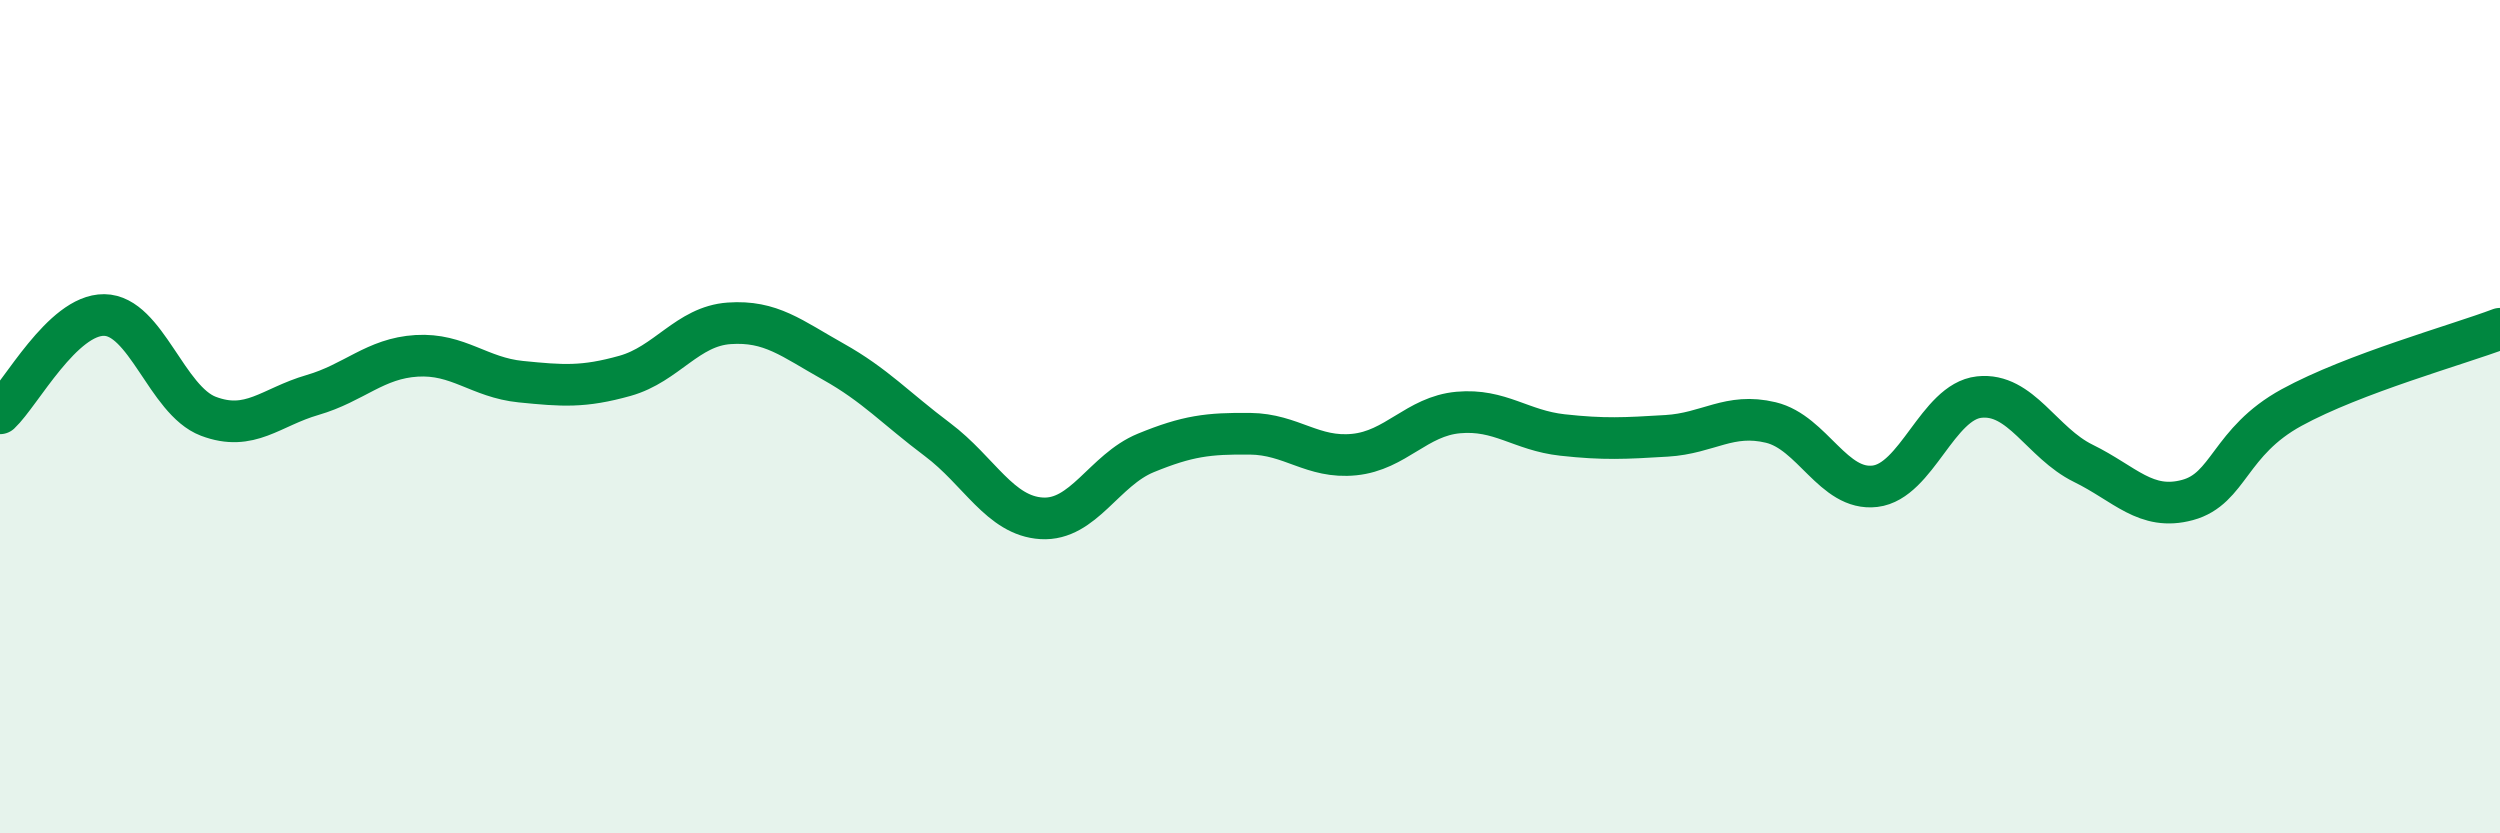
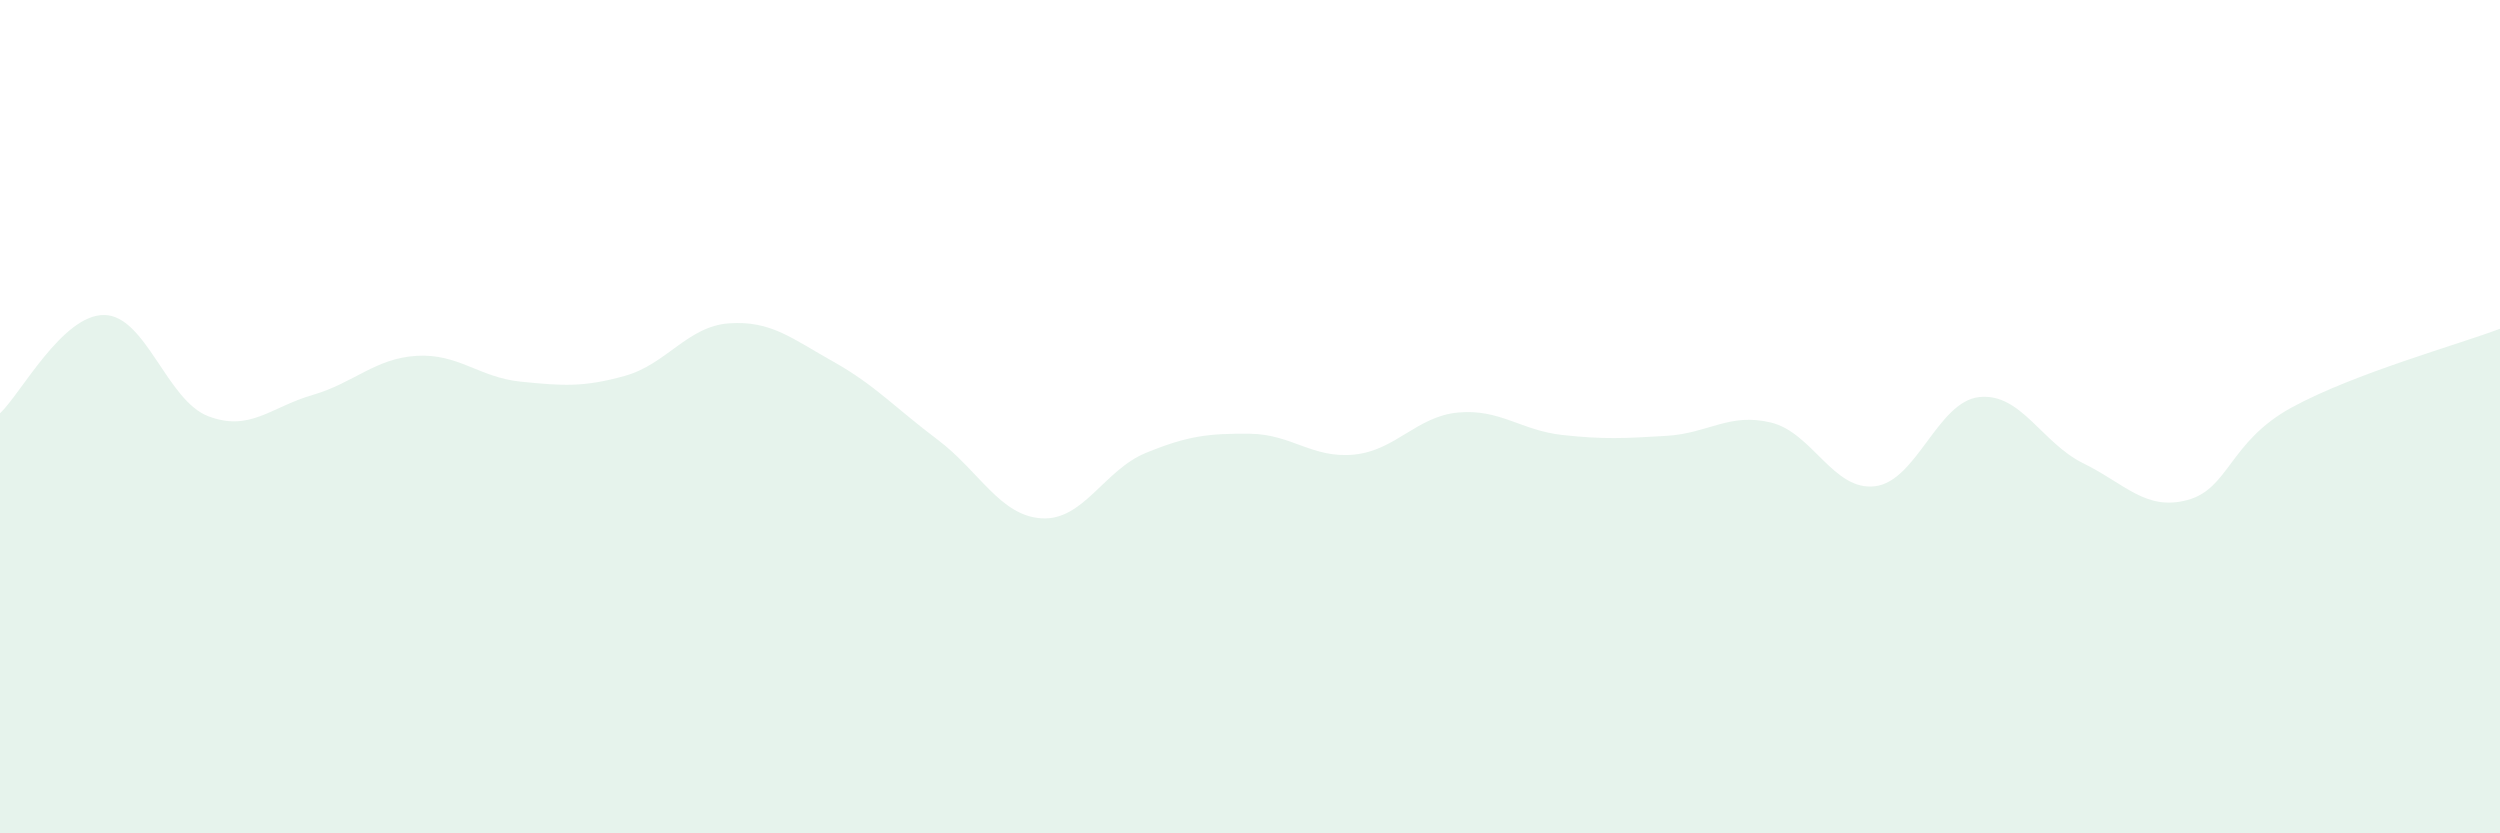
<svg xmlns="http://www.w3.org/2000/svg" width="60" height="20" viewBox="0 0 60 20">
  <path d="M 0,9.92 C 0.5,9.45 1.5,7.55 2.5,7.56 C 3.5,7.57 4,9.61 5,9.99 C 6,10.37 6.5,9.77 7.5,9.48 C 8.5,9.19 9,8.6 10,8.54 C 11,8.48 11.5,9.06 12.5,9.16 C 13.5,9.26 14,9.3 15,9.02 C 16,8.74 16.5,7.83 17.5,7.76 C 18.5,7.69 19,8.12 20,8.68 C 21,9.24 21.5,9.8 22.5,10.55 C 23.5,11.3 24,12.38 25,12.44 C 26,12.5 26.5,11.28 27.5,10.87 C 28.5,10.46 29,10.4 30,10.41 C 31,10.42 31.5,11.01 32.5,10.91 C 33.5,10.81 34,9.99 35,9.9 C 36,9.81 36.5,10.33 37.5,10.44 C 38.5,10.55 39,10.52 40,10.46 C 41,10.4 41.5,9.9 42.5,10.14 C 43.5,10.38 44,11.79 45,11.67 C 46,11.55 46.5,9.64 47.5,9.53 C 48.5,9.42 49,10.63 50,11.12 C 51,11.61 51.5,12.27 52.5,12 C 53.5,11.73 53.5,10.6 55,9.78 C 56.5,8.96 59,8.27 60,7.89L60 20L0 20Z" fill="#008740" opacity="0.1" stroke-linecap="round" stroke-linejoin="round" />
-   <path d="M 0,9.92 C 0.5,9.45 1.5,7.55 2.5,7.56 C 3.5,7.57 4,9.61 5,9.99 C 6,10.37 6.5,9.77 7.5,9.48 C 8.5,9.19 9,8.6 10,8.54 C 11,8.48 11.5,9.06 12.5,9.16 C 13.5,9.26 14,9.3 15,9.02 C 16,8.74 16.5,7.83 17.5,7.76 C 18.5,7.69 19,8.12 20,8.68 C 21,9.24 21.5,9.8 22.5,10.55 C 23.5,11.3 24,12.38 25,12.44 C 26,12.5 26.5,11.28 27.5,10.87 C 28.5,10.46 29,10.4 30,10.41 C 31,10.42 31.5,11.01 32.5,10.91 C 33.5,10.81 34,9.99 35,9.9 C 36,9.81 36.5,10.33 37.5,10.44 C 38.5,10.55 39,10.52 40,10.46 C 41,10.4 41.5,9.9 42.5,10.14 C 43.5,10.38 44,11.79 45,11.67 C 46,11.55 46.5,9.64 47.5,9.53 C 48.5,9.42 49,10.63 50,11.12 C 51,11.61 51.5,12.27 52.5,12 C 53.5,11.73 53.5,10.6 55,9.78 C 56.5,8.96 59,8.27 60,7.89" stroke="#008740" stroke-width="1" fill="none" stroke-linecap="round" stroke-linejoin="round" />
</svg>